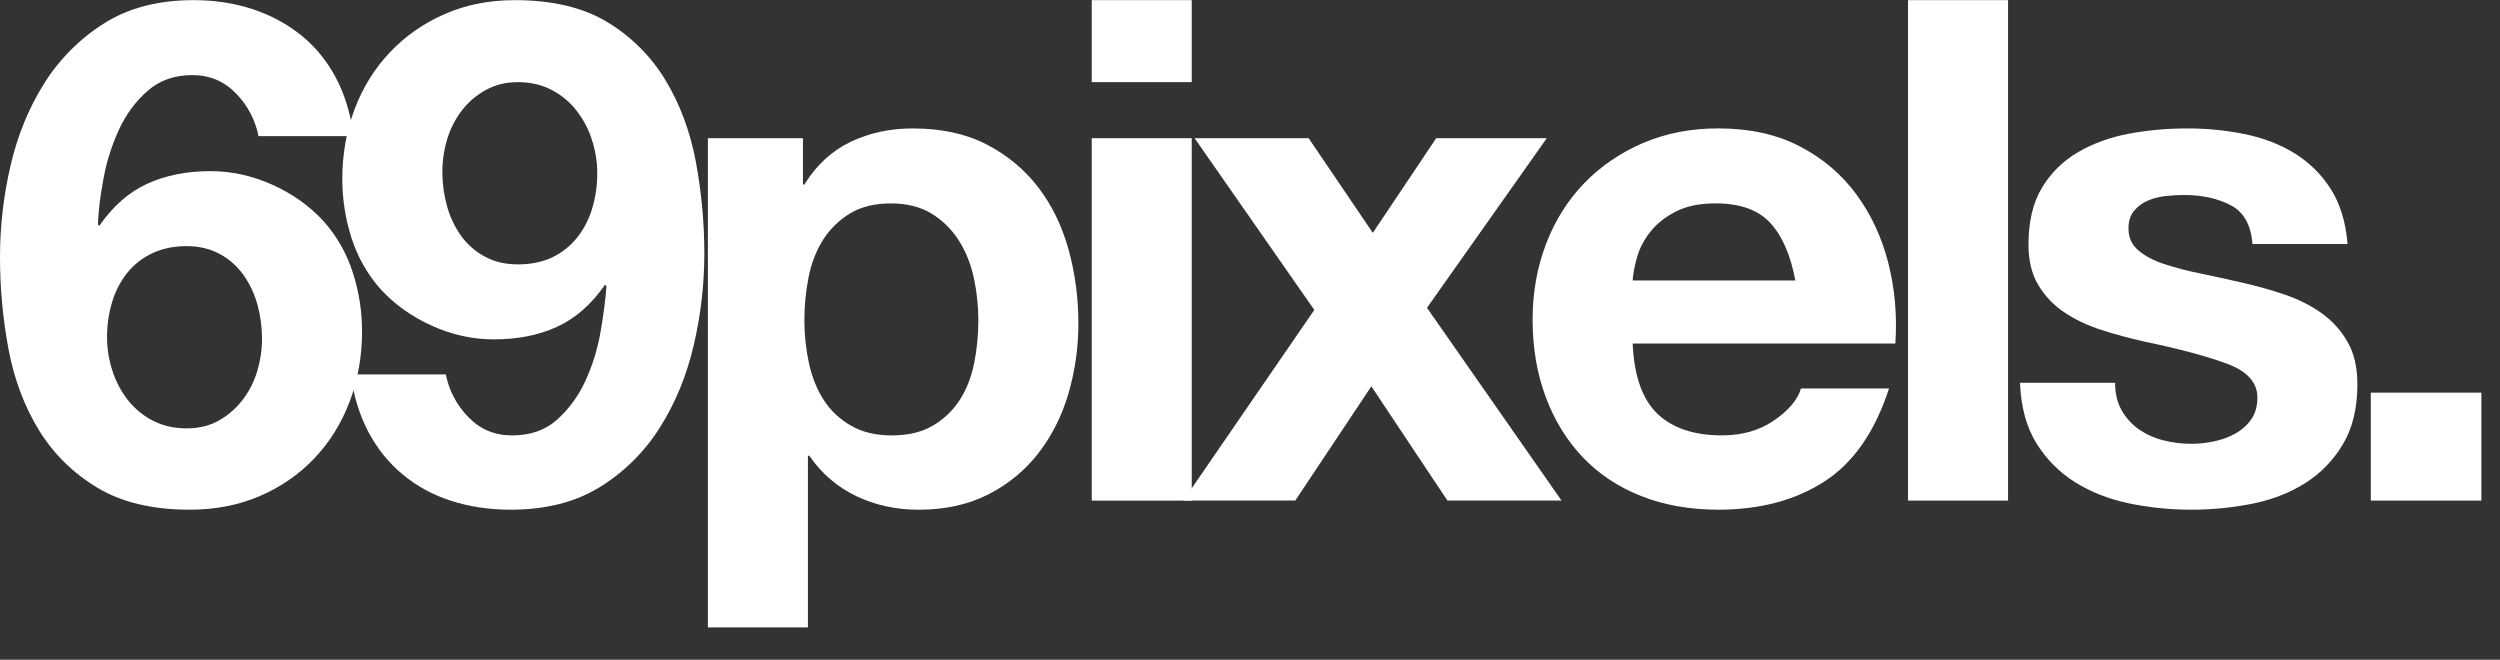
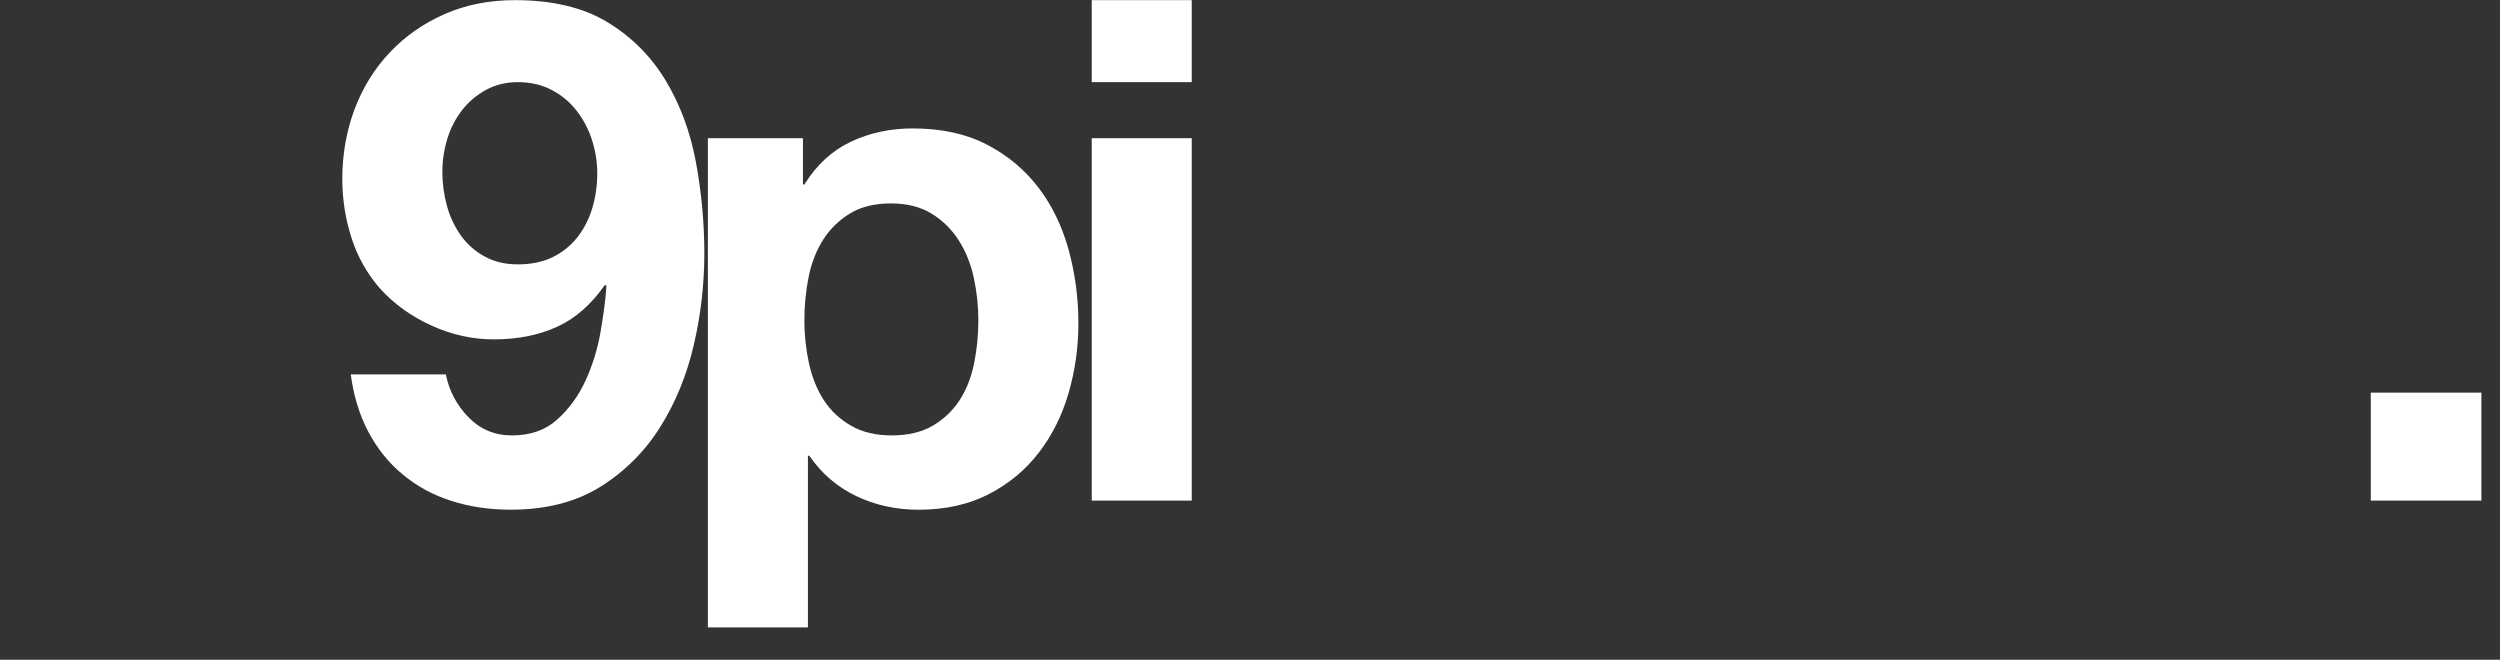
<svg xmlns="http://www.w3.org/2000/svg" width="72" height="19" viewBox="0 0 72 19" fill="none">
  <rect x="0" y="0" width="72" height="19" fill="#333333" stroke="none" />
-   <path d="M6.795 2.689C6.457 2.339 6.038 2.163 5.538 2.163C5.023 2.163 4.594 2.315 4.249 2.618C3.905 2.921 3.631 3.291 3.428 3.728C3.222 4.176 3.072 4.647 2.983 5.131C2.888 5.629 2.834 6.073 2.82 6.463L2.86 6.503C3.251 5.938 3.711 5.535 4.239 5.292C4.767 5.05 5.375 4.929 6.065 4.929C6.673 4.929 7.268 5.06 7.85 5.323C8.432 5.585 8.925 5.939 9.33 6.383C9.708 6.811 9.991 7.313 10.163 7.856C10.337 8.398 10.426 8.963 10.427 9.532C10.427 10.258 10.308 10.935 10.072 11.561C9.835 12.187 9.497 12.732 9.057 13.196C8.618 13.659 8.094 14.023 7.485 14.285C6.877 14.548 6.201 14.68 5.456 14.679C4.388 14.679 3.502 14.467 2.799 14.043C2.096 13.619 1.535 13.064 1.115 12.378C0.696 11.691 0.405 10.914 0.243 10.046C0.08 9.171 -0.001 8.282 8.2735e-06 7.392C0.001 6.509 0.103 5.628 0.304 4.768C0.507 3.893 0.831 3.103 1.277 2.396C1.714 1.699 2.304 1.109 3.002 0.67C3.706 0.226 4.564 0.004 5.578 0.004C6.186 0.004 6.754 0.091 7.282 0.266C7.809 0.441 8.276 0.694 8.682 1.023C9.088 1.353 9.419 1.76 9.676 2.244C9.932 2.729 10.101 3.287 10.183 3.92H7.445C7.353 3.455 7.128 3.027 6.795 2.689ZM4.371 7.301C4.09 7.435 3.843 7.631 3.651 7.875C3.457 8.126 3.313 8.41 3.225 8.713C3.129 9.038 3.081 9.375 3.083 9.713C3.083 10.038 3.135 10.362 3.235 10.671C3.332 10.979 3.483 11.266 3.681 11.52C3.876 11.767 4.121 11.97 4.401 12.114C4.685 12.262 5.01 12.337 5.374 12.337C5.726 12.337 6.034 12.263 6.298 12.114C6.562 11.966 6.793 11.767 6.978 11.529C7.17 11.281 7.314 11.001 7.404 10.702C7.498 10.394 7.546 10.075 7.546 9.753C7.546 9.422 7.502 9.093 7.414 8.774C7.332 8.471 7.198 8.184 7.018 7.926C6.84 7.675 6.608 7.468 6.338 7.32C6.061 7.166 5.739 7.089 5.374 7.088C4.996 7.089 4.662 7.16 4.371 7.301V7.301Z" fill="white" />
  <path d="M13.49 12.014C13.827 12.364 14.247 12.54 14.748 12.54C15.275 12.54 15.707 12.388 16.045 12.085C16.383 11.782 16.654 11.412 16.857 10.975C17.063 10.528 17.209 10.057 17.293 9.573C17.381 9.075 17.439 8.631 17.466 8.24L17.425 8.2C17.033 8.765 16.573 9.169 16.045 9.411C15.518 9.653 14.909 9.774 14.22 9.774C13.611 9.774 13.017 9.643 12.435 9.38C11.853 9.118 11.36 8.764 10.954 8.32C10.577 7.892 10.293 7.39 10.122 6.847C9.948 6.305 9.859 5.74 9.858 5.171C9.858 4.445 9.977 3.768 10.213 3.143C10.449 2.517 10.788 1.972 11.228 1.508C11.667 1.043 12.191 0.677 12.8 0.408C13.409 0.139 14.085 0.005 14.828 0.004C15.91 0.004 16.799 0.216 17.496 0.64C18.183 1.054 18.757 1.629 19.169 2.315C19.588 3.009 19.879 3.793 20.042 4.667C20.203 5.539 20.285 6.424 20.285 7.311C20.284 8.194 20.182 9.075 19.981 9.935C19.778 10.81 19.453 11.601 19.008 12.307C18.572 13.003 17.982 13.59 17.283 14.023C16.58 14.46 15.722 14.679 14.707 14.679C14.098 14.679 13.53 14.595 13.003 14.427C12.475 14.259 12.009 14.006 11.603 13.669C11.197 13.334 10.866 12.924 10.609 12.438C10.353 11.953 10.184 11.402 10.102 10.783H12.84C12.931 11.248 13.157 11.676 13.49 12.014ZM15.924 7.402C16.201 7.266 16.443 7.07 16.633 6.828C16.827 6.577 16.971 6.293 17.059 5.99C17.155 5.665 17.203 5.328 17.201 4.99C17.201 4.665 17.149 4.341 17.049 4.032C16.953 3.725 16.801 3.438 16.603 3.184C16.409 2.936 16.164 2.733 15.884 2.588C15.6 2.44 15.276 2.366 14.911 2.366C14.573 2.366 14.268 2.44 13.998 2.588C13.73 2.733 13.495 2.933 13.308 3.173C13.116 3.42 12.972 3.701 12.882 4C12.788 4.308 12.74 4.628 12.74 4.949C12.739 5.28 12.784 5.609 12.872 5.928C12.954 6.232 13.088 6.519 13.268 6.776C13.446 7.027 13.678 7.234 13.948 7.382C14.225 7.537 14.546 7.614 14.911 7.614C15.302 7.614 15.64 7.543 15.924 7.402V7.402Z" fill="white" />
  <path d="M23.125 3.98V5.313H23.166C23.517 4.748 23.964 4.337 24.505 4.082C25.045 3.826 25.64 3.698 26.289 3.699C27.114 3.699 27.824 3.853 28.419 4.163C29.015 4.472 29.508 4.882 29.901 5.394C30.292 5.905 30.583 6.501 30.773 7.18C30.964 7.874 31.059 8.59 31.057 9.31C31.059 9.993 30.964 10.672 30.773 11.328C30.584 11.974 30.297 12.547 29.911 13.045C29.526 13.543 29.046 13.94 28.471 14.235C27.896 14.531 27.223 14.68 26.453 14.68C25.804 14.68 25.205 14.548 24.657 14.286C24.109 14.023 23.66 13.636 23.308 13.125H23.268V18.07H20.387V3.98H23.125ZM26.869 12.257C27.18 12.075 27.444 11.823 27.64 11.521C27.835 11.217 27.974 10.864 28.055 10.46C28.137 10.055 28.177 9.643 28.177 9.229C28.177 8.815 28.133 8.403 28.045 7.998C27.957 7.595 27.812 7.235 27.609 6.918C27.411 6.607 27.144 6.345 26.828 6.151C26.51 5.957 26.122 5.859 25.662 5.858C25.188 5.858 24.793 5.956 24.474 6.151C24.162 6.341 23.898 6.6 23.704 6.908C23.508 7.218 23.369 7.575 23.288 7.978C23.206 8.39 23.165 8.809 23.166 9.23C23.166 9.644 23.21 10.056 23.298 10.461C23.386 10.865 23.528 11.218 23.724 11.521C23.92 11.824 24.18 12.069 24.505 12.257C24.829 12.446 25.222 12.54 25.681 12.54C26.154 12.54 26.55 12.445 26.869 12.257ZM31.442 2.366V0.004H34.322V2.366H31.442ZM34.322 3.98V14.417H31.442V3.98H34.322Z" fill="white" />
-   <path fill-rule="evenodd" clip-rule="evenodd" d="M34.404 3.98H37.689L39.537 6.706L41.362 3.98H44.547L41.097 8.865L44.972 14.416H41.686L39.495 11.126L37.304 14.416H34.079L37.852 8.926L34.404 3.98Z" fill="white" />
-   <path d="M47.73 11.913C48.163 12.331 48.785 12.539 49.597 12.539C50.178 12.539 50.678 12.395 51.097 12.105C51.517 11.817 51.774 11.509 51.868 11.187H54.404C53.998 12.438 53.376 13.333 52.537 13.871C51.699 14.409 50.684 14.678 49.495 14.679C48.67 14.679 47.926 14.548 47.263 14.285C46.6 14.023 46.039 13.649 45.58 13.165C45.12 12.681 44.765 12.102 44.515 11.428C44.265 10.755 44.139 10.015 44.139 9.208C44.139 8.428 44.268 7.701 44.525 7.028C44.782 6.355 45.147 5.773 45.62 5.282C46.093 4.791 46.658 4.404 47.314 4.121C47.97 3.839 48.697 3.697 49.495 3.698C50.387 3.698 51.165 3.869 51.828 4.212C52.491 4.555 53.035 5.016 53.461 5.595C53.887 6.174 54.194 6.833 54.383 7.573C54.572 8.314 54.64 9.088 54.586 9.894H47.021C47.061 10.823 47.298 11.496 47.73 11.913ZM50.986 6.423C50.641 6.046 50.117 5.858 49.414 5.857C48.954 5.857 48.572 5.935 48.268 6.09C47.964 6.245 47.72 6.436 47.538 6.665C47.355 6.894 47.226 7.136 47.152 7.392C47.078 7.647 47.033 7.876 47.02 8.078H51.706C51.571 7.351 51.331 6.8 50.986 6.423Z" fill="white" />
-   <path fill-rule="evenodd" clip-rule="evenodd" d="M57.832 0.004V14.417H54.951V0.004H57.832Z" fill="white" />
-   <path fill-rule="evenodd" clip-rule="evenodd" d="M61.108 11.824C61.231 12.039 61.401 12.225 61.604 12.368C61.817 12.513 62.054 12.62 62.304 12.681C62.573 12.749 62.849 12.783 63.126 12.782C63.341 12.78 63.555 12.757 63.765 12.711C63.978 12.668 64.183 12.593 64.373 12.489C64.554 12.39 64.71 12.252 64.83 12.085C64.951 11.918 65.013 11.705 65.013 11.449C65.013 11.019 64.725 10.696 64.15 10.48C63.576 10.264 62.775 10.049 61.747 9.835C61.328 9.741 60.918 9.63 60.52 9.502C60.121 9.374 59.766 9.206 59.455 8.997C59.148 8.794 58.892 8.525 58.704 8.21C58.515 7.894 58.42 7.507 58.42 7.049C58.42 6.376 58.552 5.825 58.816 5.394C59.071 4.972 59.431 4.621 59.861 4.375C60.293 4.126 60.78 3.95 61.321 3.849C61.869 3.748 62.426 3.698 62.984 3.699C63.539 3.697 64.093 3.751 64.637 3.86C65.171 3.968 65.648 4.15 66.068 4.405C66.489 4.662 66.846 5.01 67.113 5.424C67.39 5.848 67.556 6.382 67.61 7.028H64.87C64.83 6.477 64.62 6.103 64.241 5.908C63.862 5.713 63.416 5.615 62.903 5.616C62.726 5.617 62.55 5.627 62.375 5.646C62.197 5.663 62.023 5.708 61.858 5.777C61.705 5.843 61.569 5.943 61.462 6.07C61.354 6.198 61.3 6.369 61.3 6.585C61.3 6.84 61.395 7.049 61.584 7.21C61.773 7.371 62.02 7.503 62.324 7.604C62.667 7.715 63.016 7.806 63.369 7.876C63.762 7.957 64.16 8.044 64.566 8.139C64.981 8.232 65.391 8.346 65.794 8.482C66.192 8.617 66.547 8.795 66.859 9.017C67.166 9.235 67.422 9.518 67.609 9.845C67.799 10.175 67.893 10.582 67.893 11.066C67.893 11.752 67.755 12.327 67.477 12.792C67.21 13.246 66.838 13.63 66.392 13.912C65.946 14.195 65.436 14.393 64.861 14.508C64.283 14.622 63.695 14.68 63.106 14.679C62.506 14.68 61.908 14.619 61.321 14.498C60.739 14.376 60.222 14.174 59.769 13.892C59.316 13.609 58.934 13.226 58.653 12.772C58.362 12.307 58.204 11.725 58.176 11.025H60.914C60.915 11.334 60.979 11.601 61.108 11.824Z" fill="white" />
  <path fill-rule="evenodd" clip-rule="evenodd" d="M71.464 11.308V14.417H68.279V11.308H71.464Z" fill="white" />
</svg>